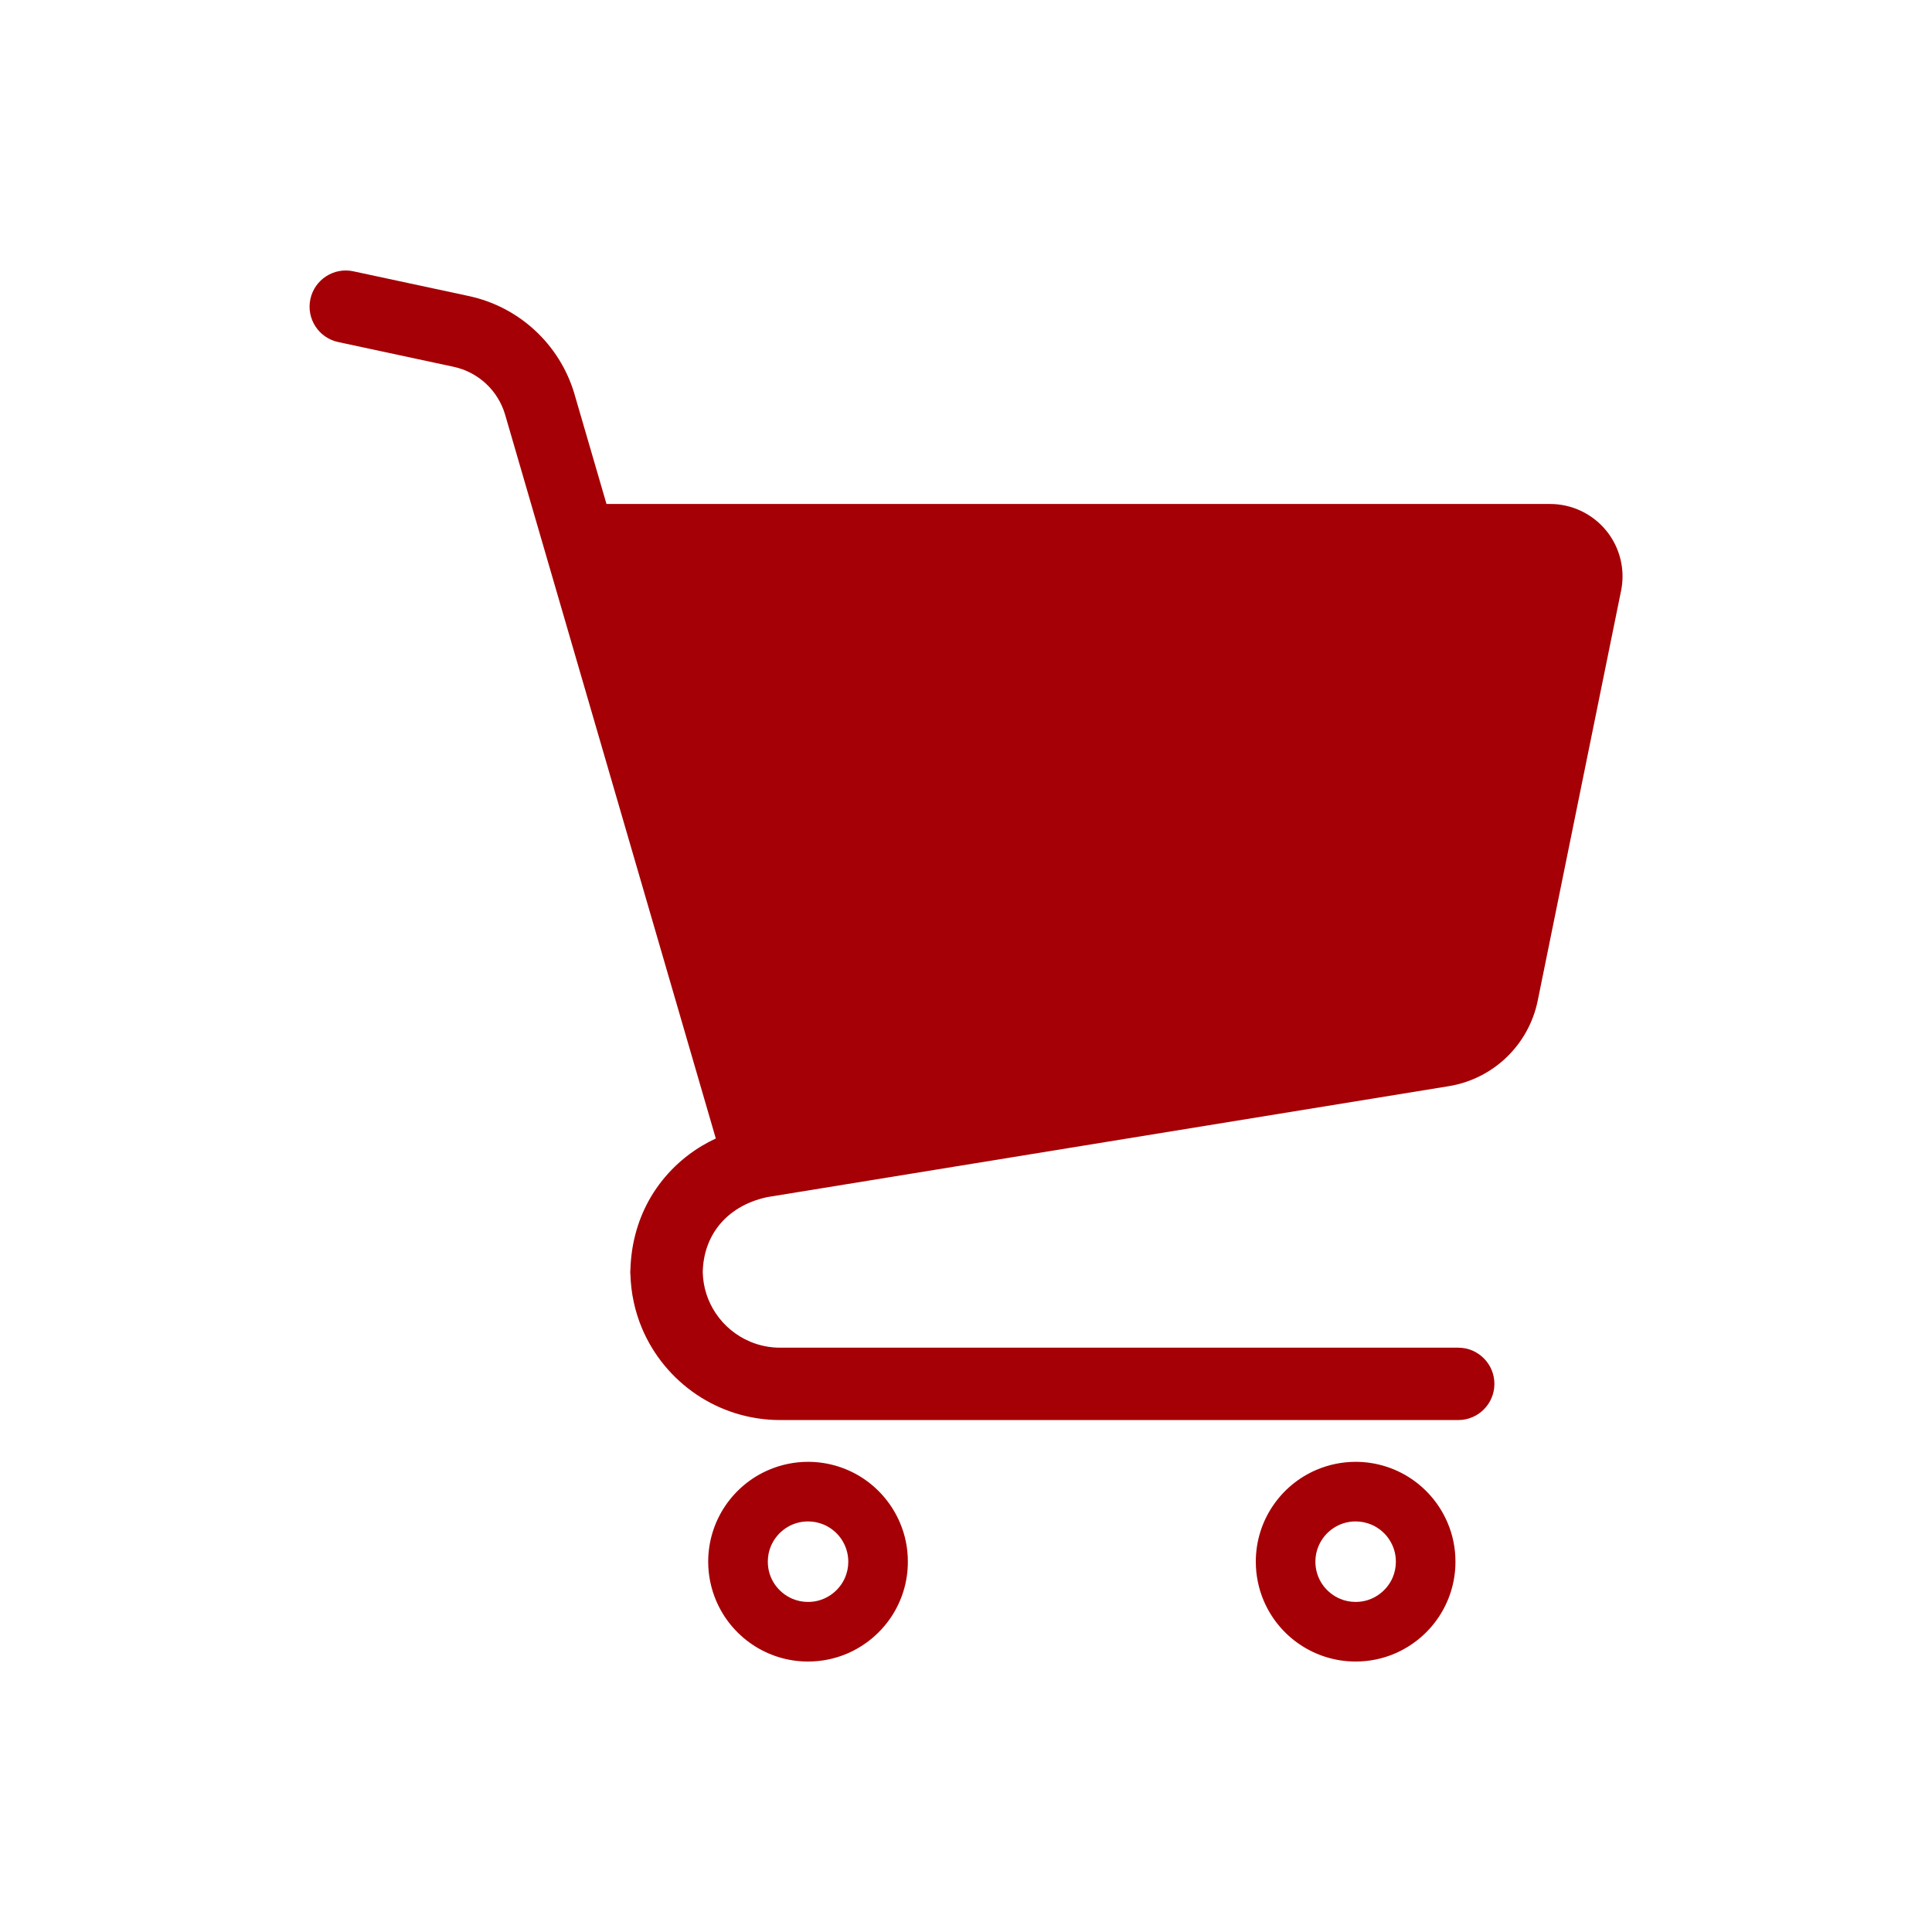
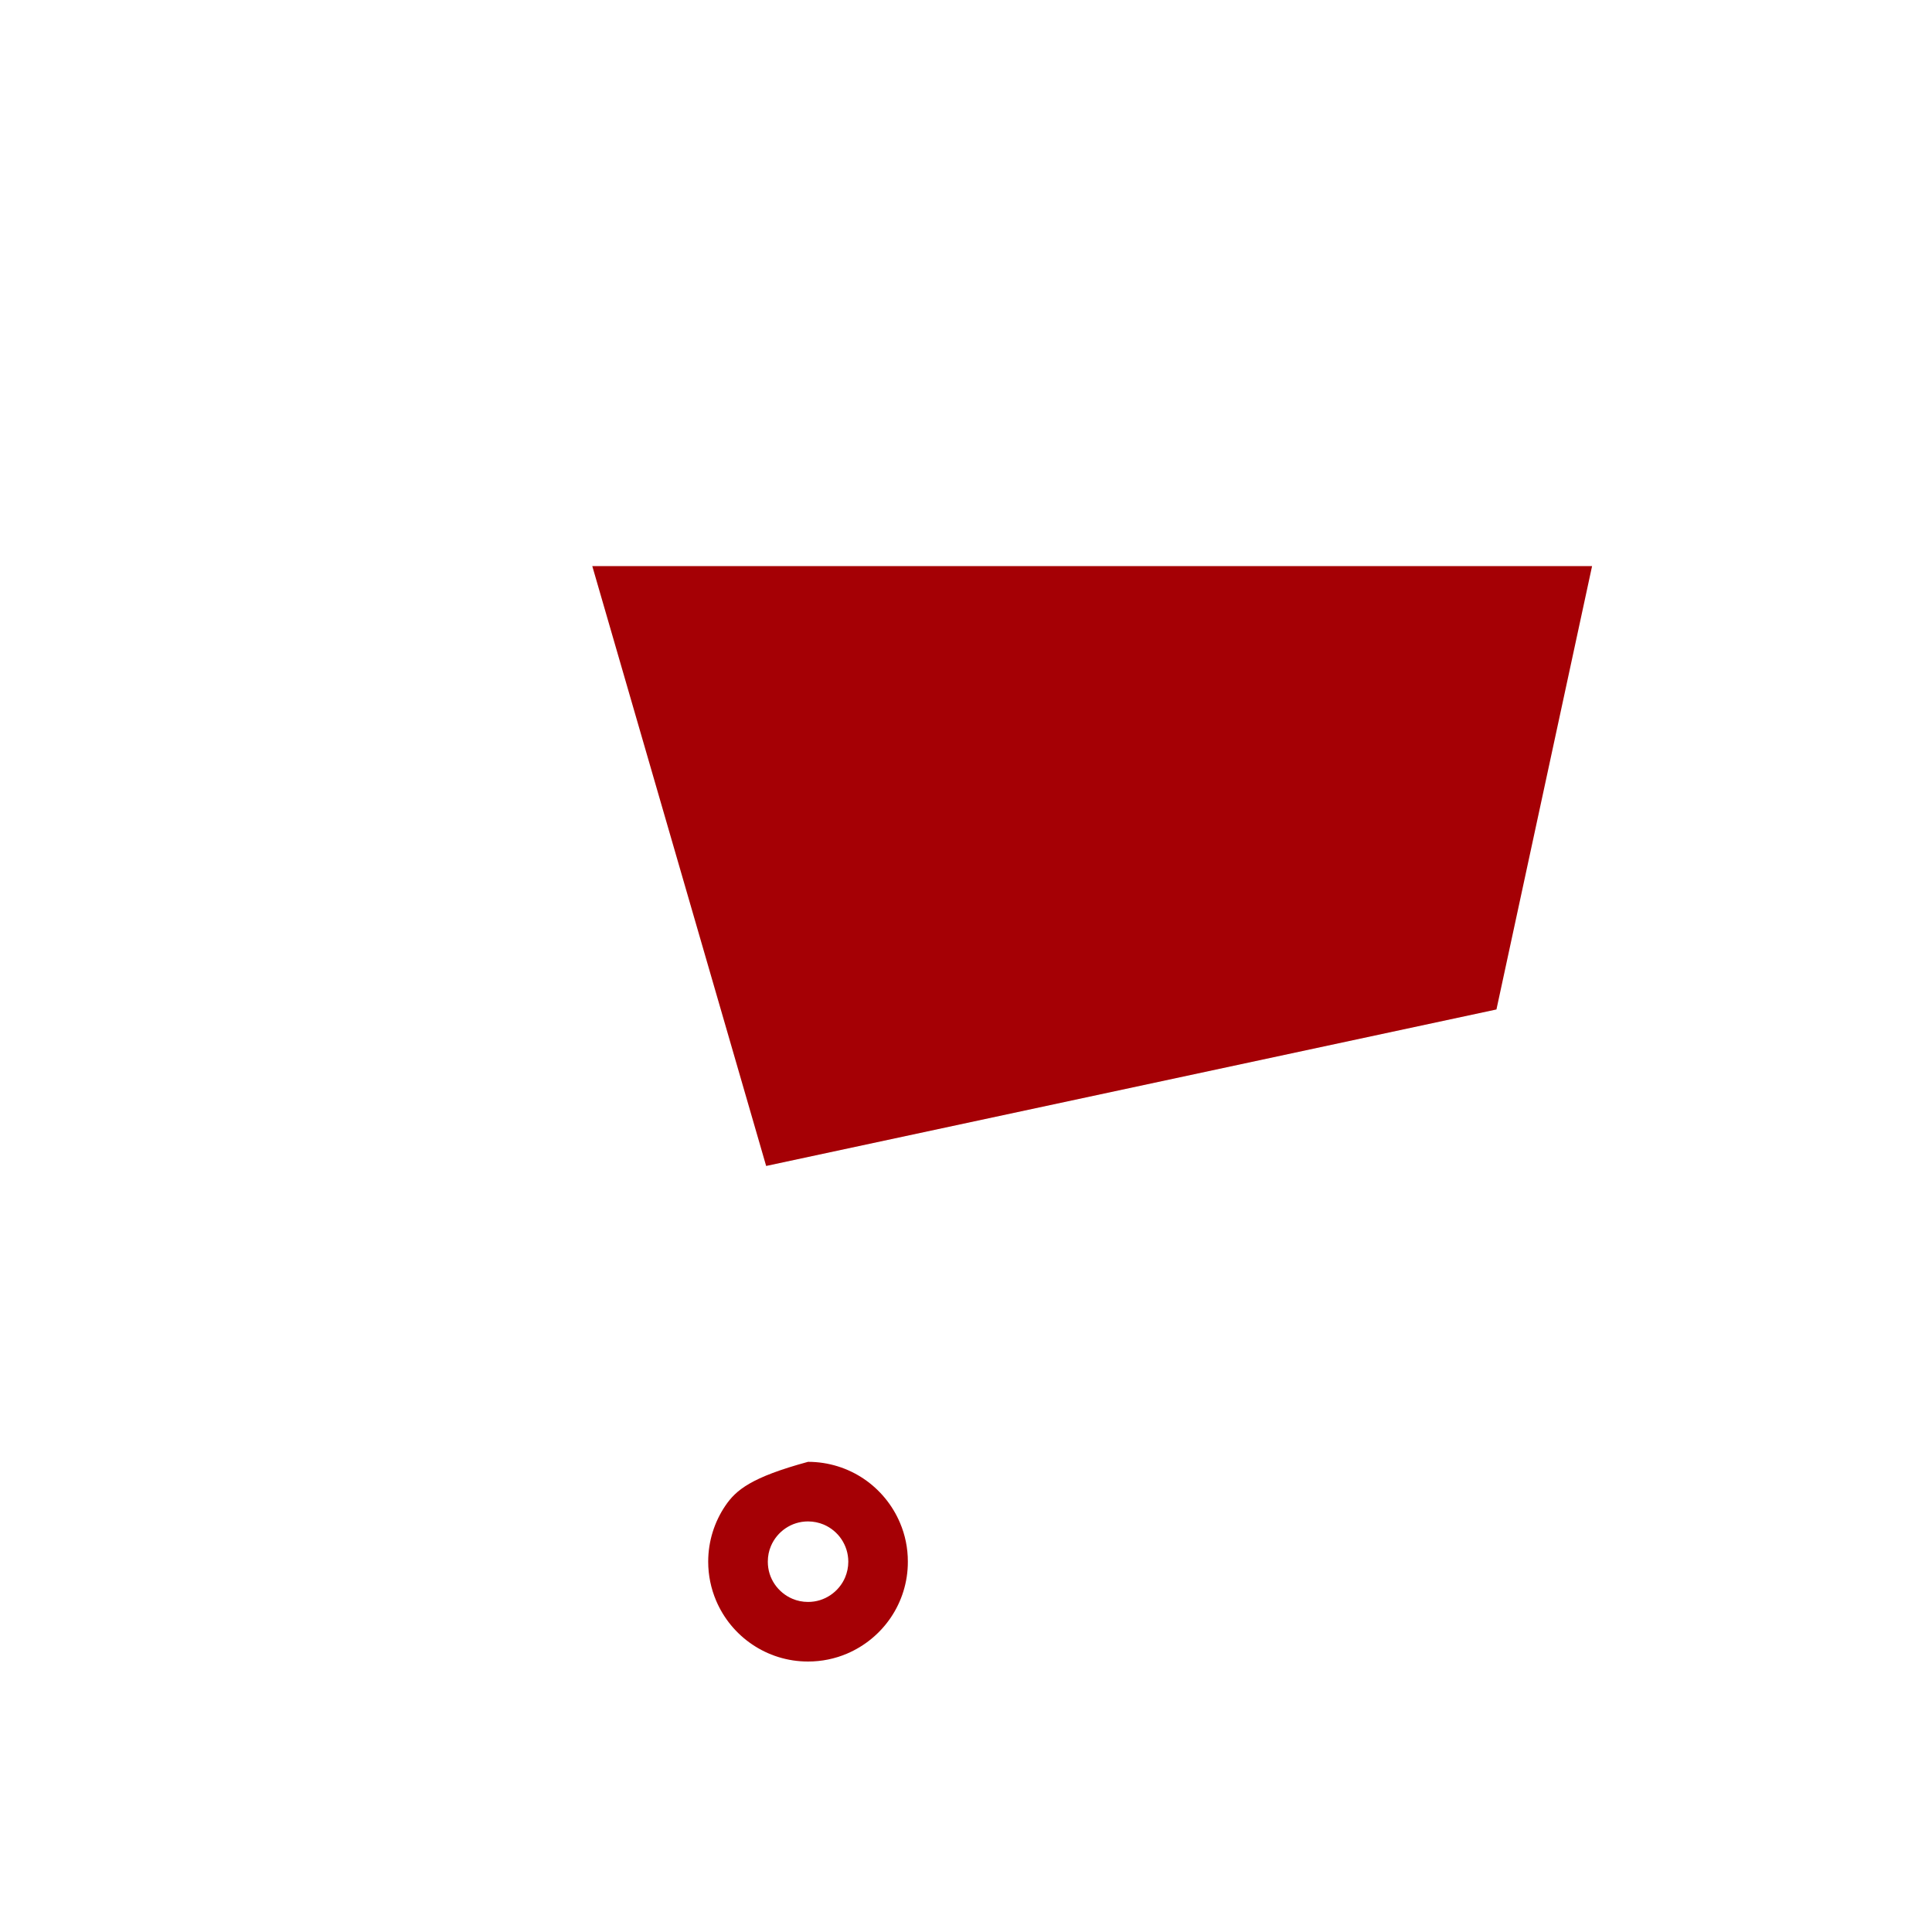
<svg xmlns="http://www.w3.org/2000/svg" width="50" height="50" viewBox="0 0 50 50" fill="none">
  <g clip-path="url(#clip0_4290_31459)">
-     <path d="M41.568 13.731C41.212 13.297 40.68 13.043 40.117 13.043H15.696L14.864 10.188L14.864 10.186C14.482 8.908 13.434 7.94 12.13 7.661L9.144 7.021C8.639 6.913 8.141 7.235 8.033 7.74C7.924 8.245 8.246 8.744 8.752 8.852L11.737 9.492C12.373 9.628 12.884 10.1 13.07 10.723L18.525 29.464C18.403 29.521 18.284 29.584 18.169 29.652C17.582 30.003 17.11 30.495 16.792 31.069C16.49 31.615 16.33 32.233 16.315 32.872H16.312V32.969H16.315C16.327 33.467 16.433 33.946 16.617 34.382C16.912 35.079 17.403 35.669 18.022 36.088C18.639 36.506 19.392 36.751 20.192 36.751H37.739C38.256 36.751 38.675 36.331 38.675 35.815C38.675 35.298 38.256 34.878 37.739 34.878H20.191C19.912 34.878 19.65 34.822 19.411 34.721C19.051 34.569 18.743 34.314 18.527 33.993C18.319 33.685 18.196 33.32 18.187 32.922C18.197 32.446 18.348 32.033 18.614 31.703C18.753 31.533 18.924 31.383 19.13 31.26C19.333 31.138 19.574 31.042 19.856 30.981L37.494 28.11C38.647 27.922 39.563 27.041 39.796 25.897L41.953 15.29L41.954 15.289C41.978 15.166 41.991 15.041 41.991 14.917C41.991 14.489 41.844 14.069 41.568 13.731ZM37.961 25.523C37.884 25.905 37.578 26.199 37.193 26.262L20.342 29.005L16.241 14.916H40.117L40.118 14.917L37.961 25.523Z" fill="#A50005" />
    <path d="M41.203 14.65H15.328L19.828 30.175L38.728 26.125L41.203 14.65Z" fill="#A50005" />
-     <path d="M22.358 38.274C21.946 37.995 21.444 37.832 20.912 37.832C20.557 37.832 20.216 37.905 19.907 38.036C19.442 38.232 19.049 38.559 18.77 38.971C18.492 39.382 18.328 39.883 18.328 40.416C18.328 40.77 18.401 41.113 18.532 41.422C18.729 41.887 19.055 42.28 19.467 42.558C19.878 42.837 20.379 43.001 20.912 43C21.266 43.001 21.609 42.928 21.918 42.797C22.383 42.599 22.775 42.274 23.054 41.862C23.333 41.45 23.497 40.948 23.495 40.416C23.496 40.061 23.424 39.72 23.292 39.411C23.095 38.946 22.769 38.553 22.358 38.274ZM21.872 40.822C21.794 41.008 21.66 41.168 21.494 41.28C21.327 41.393 21.13 41.458 20.912 41.458C20.766 41.458 20.631 41.429 20.507 41.376C20.321 41.298 20.161 41.164 20.048 40.998C19.935 40.831 19.871 40.634 19.871 40.416C19.871 40.27 19.899 40.135 19.952 40.011C20.031 39.825 20.164 39.664 20.33 39.552C20.497 39.439 20.694 39.375 20.912 39.374C21.058 39.375 21.193 39.404 21.318 39.456C21.503 39.535 21.664 39.667 21.776 39.834C21.888 40.002 21.953 40.197 21.954 40.416C21.954 40.562 21.924 40.697 21.872 40.822Z" fill="#A50005" />
-     <path d="M36.529 38.274C36.117 37.995 35.616 37.832 35.084 37.832C34.729 37.832 34.388 37.905 34.078 38.036C33.613 38.232 33.22 38.559 32.942 38.971C32.663 39.382 32.5 39.883 32.5 40.416C32.5 40.77 32.572 41.113 32.703 41.422C32.9 41.887 33.226 42.28 33.638 42.558C34.05 42.837 34.551 43.001 35.084 43C35.438 43.001 35.78 42.928 36.09 42.797C36.554 42.599 36.947 42.274 37.225 41.862C37.504 41.45 37.668 40.948 37.667 40.416C37.667 40.061 37.596 39.72 37.464 39.411C37.267 38.946 36.941 38.553 36.529 38.274ZM36.044 40.822C35.965 41.008 35.832 41.168 35.665 41.28C35.498 41.393 35.302 41.458 35.084 41.458C34.938 41.458 34.803 41.429 34.679 41.376C34.493 41.298 34.332 41.164 34.219 40.998C34.107 40.831 34.042 40.634 34.042 40.416C34.042 40.27 34.071 40.135 34.124 40.011C34.203 39.825 34.335 39.664 34.502 39.552C34.669 39.439 34.865 39.375 35.084 39.374C35.229 39.375 35.365 39.404 35.489 39.456C35.675 39.535 35.836 39.667 35.948 39.834C36.06 40.002 36.125 40.197 36.125 40.416C36.125 40.562 36.096 40.697 36.044 40.822Z" fill="#A50005" />
+     <path d="M22.358 38.274C21.946 37.995 21.444 37.832 20.912 37.832C19.442 38.232 19.049 38.559 18.77 38.971C18.492 39.382 18.328 39.883 18.328 40.416C18.328 40.77 18.401 41.113 18.532 41.422C18.729 41.887 19.055 42.28 19.467 42.558C19.878 42.837 20.379 43.001 20.912 43C21.266 43.001 21.609 42.928 21.918 42.797C22.383 42.599 22.775 42.274 23.054 41.862C23.333 41.45 23.497 40.948 23.495 40.416C23.496 40.061 23.424 39.72 23.292 39.411C23.095 38.946 22.769 38.553 22.358 38.274ZM21.872 40.822C21.794 41.008 21.66 41.168 21.494 41.28C21.327 41.393 21.13 41.458 20.912 41.458C20.766 41.458 20.631 41.429 20.507 41.376C20.321 41.298 20.161 41.164 20.048 40.998C19.935 40.831 19.871 40.634 19.871 40.416C19.871 40.27 19.899 40.135 19.952 40.011C20.031 39.825 20.164 39.664 20.33 39.552C20.497 39.439 20.694 39.375 20.912 39.374C21.058 39.375 21.193 39.404 21.318 39.456C21.503 39.535 21.664 39.667 21.776 39.834C21.888 40.002 21.953 40.197 21.954 40.416C21.954 40.562 21.924 40.697 21.872 40.822Z" fill="#A50005" />
  </g>
  <defs>
    <clipPath id="clip0_4290_31459">
      <rect width="36" height="36" fill="white" transform="translate(7 7)" />
    </clipPath>
  </defs>
</svg>